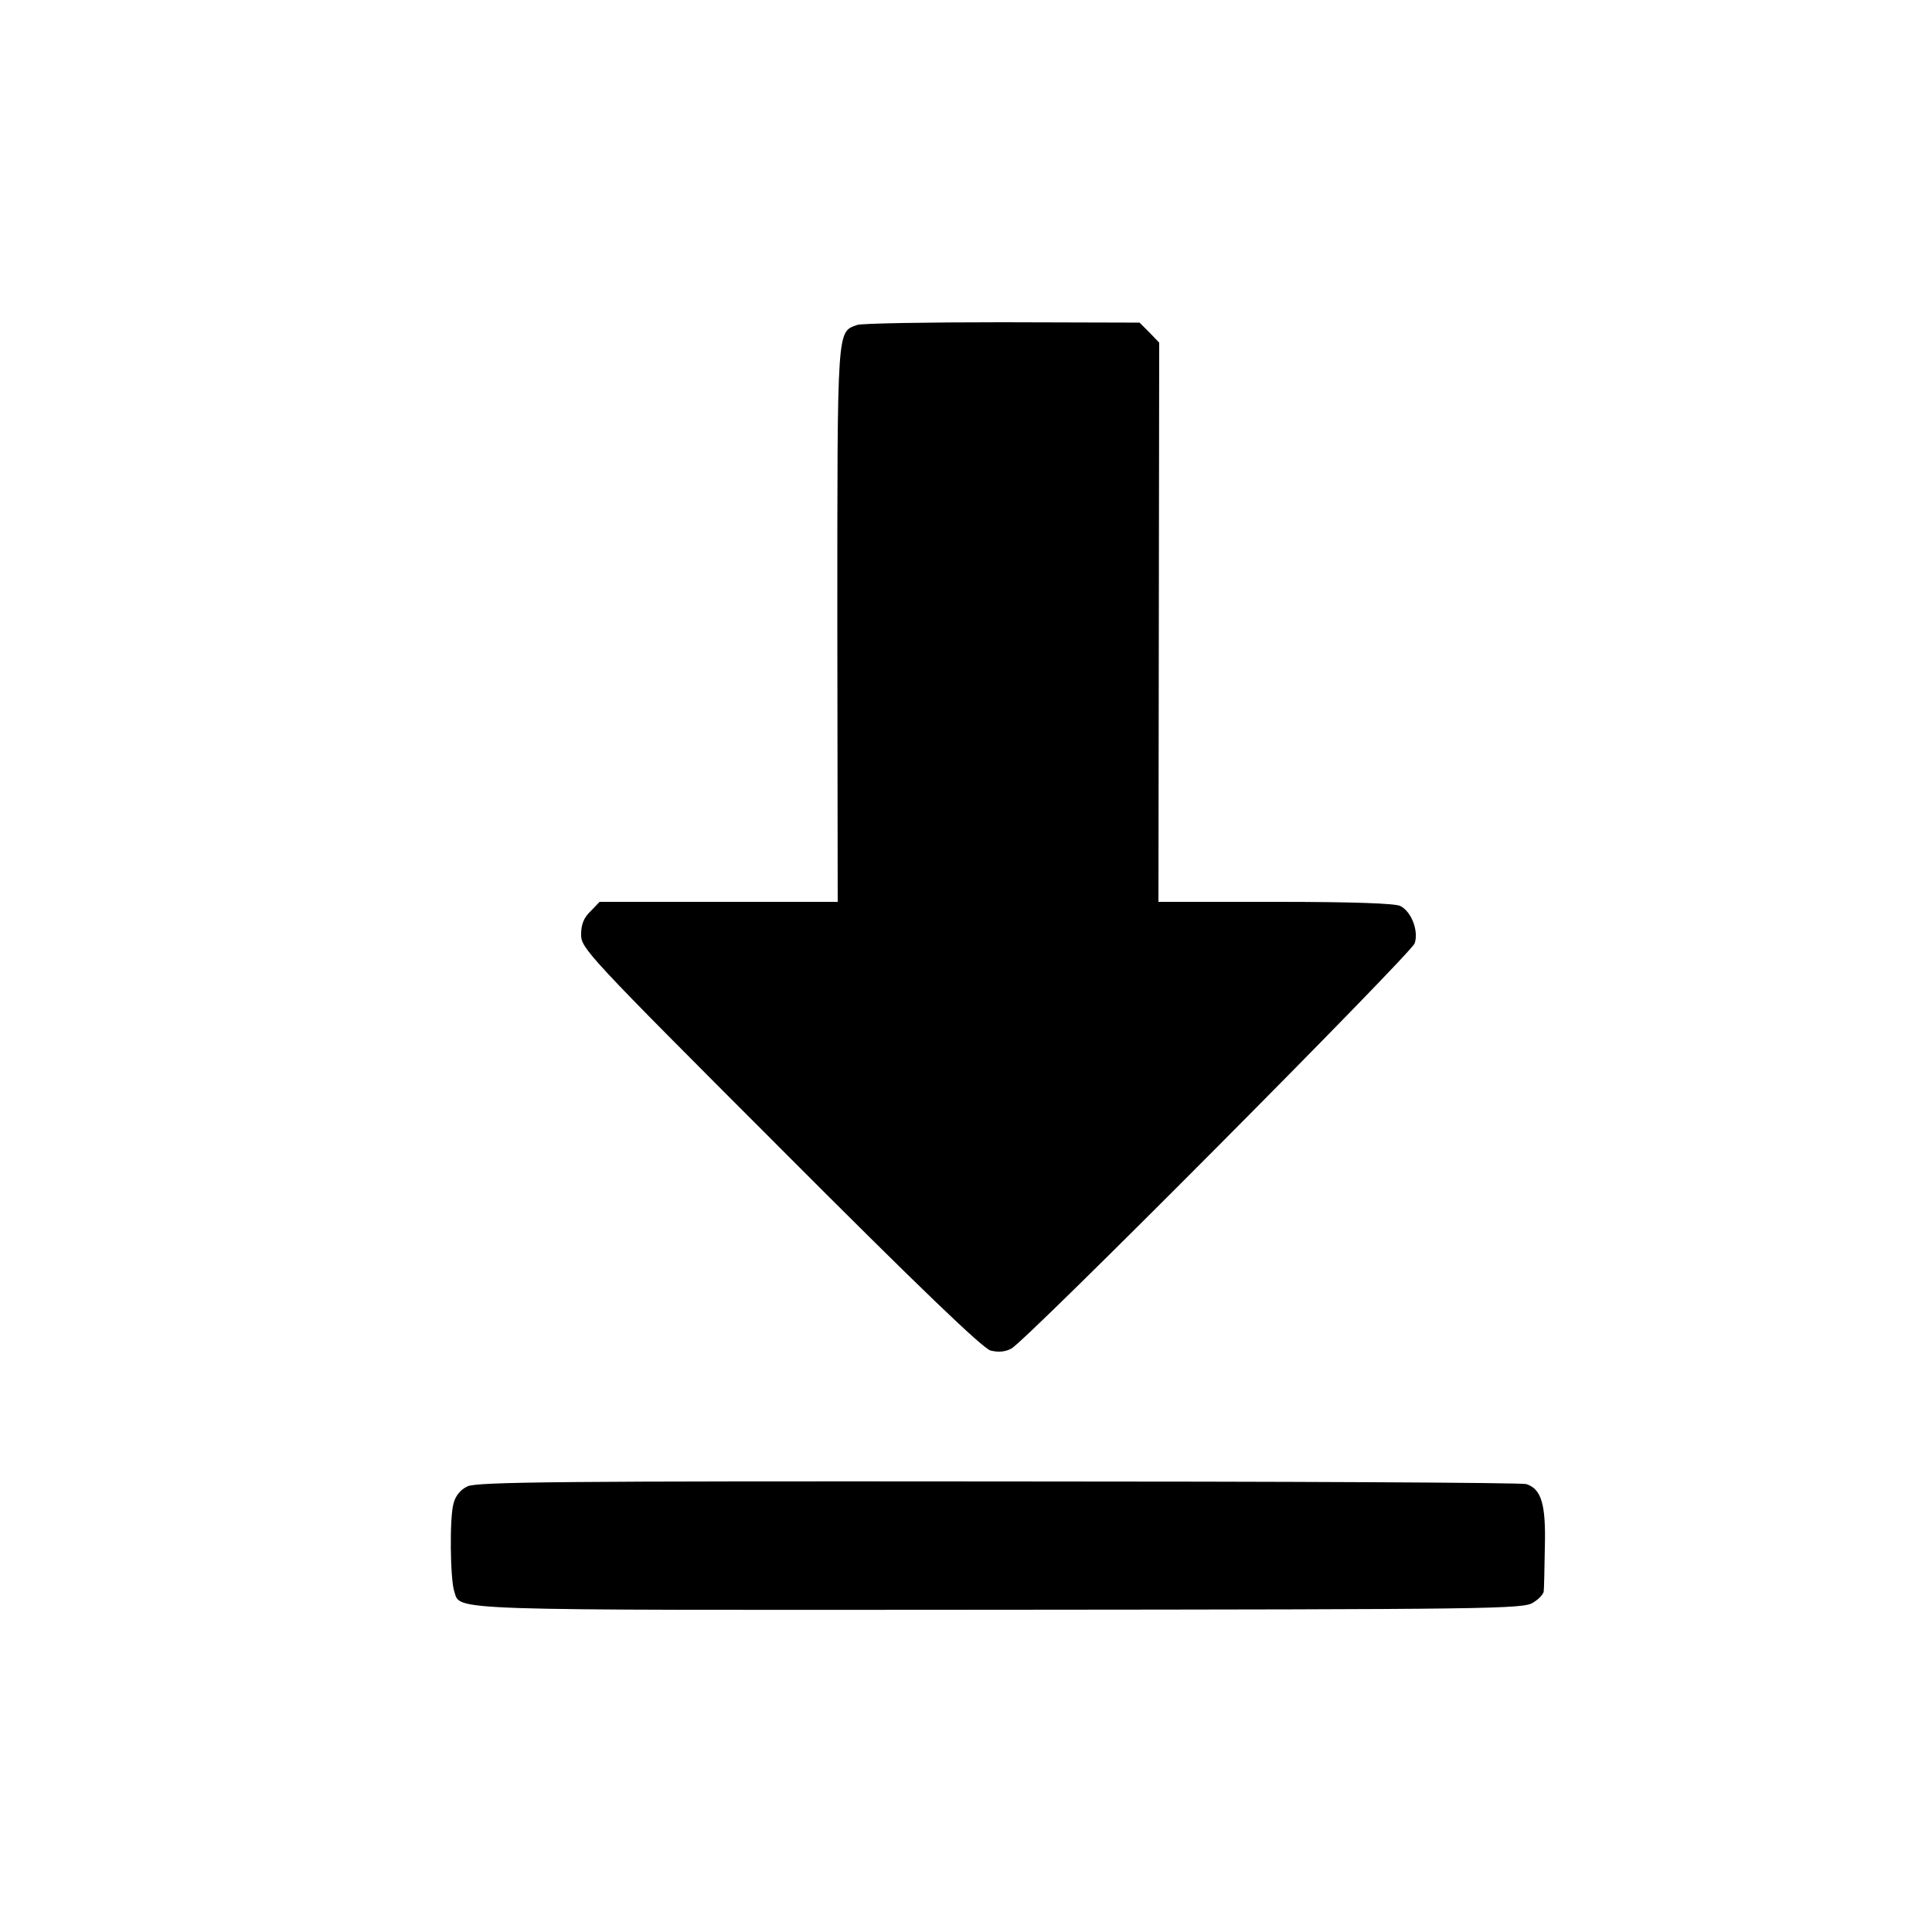
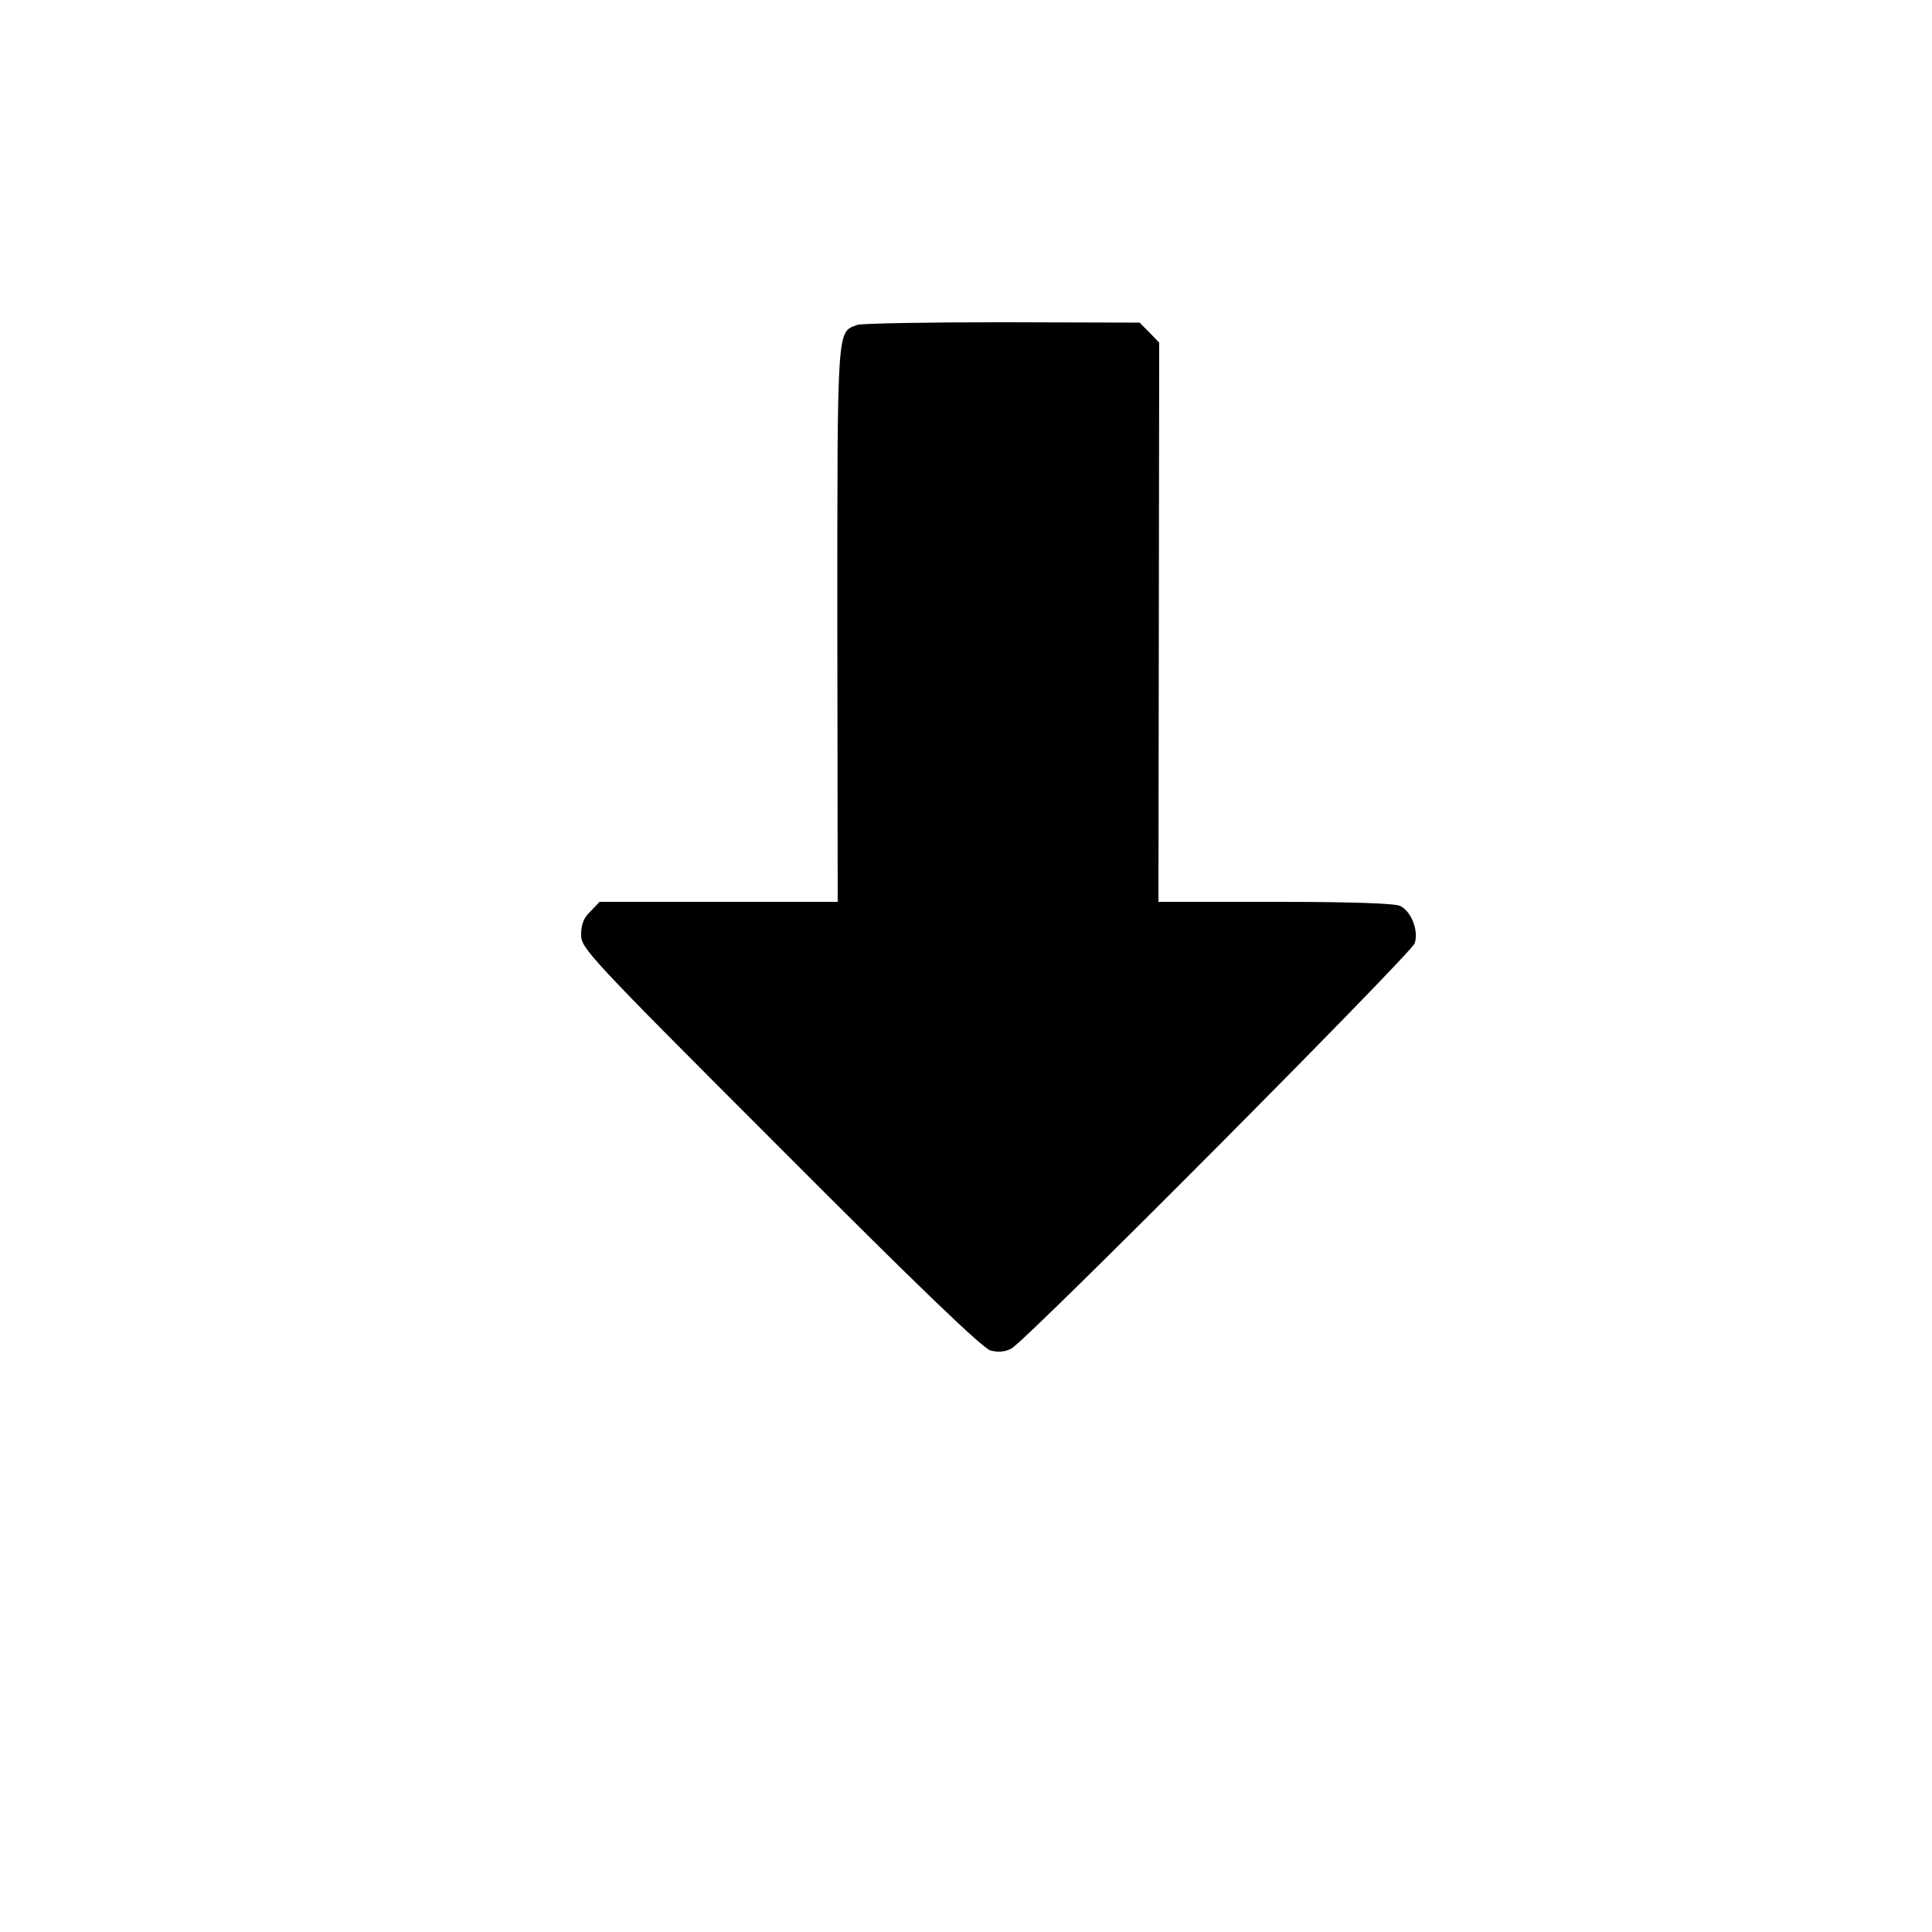
<svg xmlns="http://www.w3.org/2000/svg" version="1.0" width="512pt" height="512pt" viewBox="0 0 512 512" preserveAspectRatio="xMidYMid meet">
  <g transform="translate(0,512) scale(0.1,-0.1)" fill="#000000" stroke="none">
    <path d="M2272 4259 c-54 -20 -53 5 -53 -793 l1 -736 -316 0 -315 0 -24 -25 c-18 -17 -25 -35 -25 -62 0 -36 17 -55 528 -566 368 -369 536 -530 557 -536 20 -5 38 -4 55 5 38 19 1058 1045 1069 1074 11 32 -8 84 -38 99 -13 7 -127 11 -330 11 l-311 0 1 741 1 741 -26 27 -26 26 -364 1 c-200 0 -372 -3 -384 -7z" />
-     <path d="M1239 1181 c-18 -8 -32 -25 -37 -45 -11 -37 -9 -202 2 -234 17 -51 -40 -49 1446 -48 1309 1 1387 2 1413 19 15 9 28 23 28 30 1 6 2 59 3 117 3 113 -9 154 -49 167 -11 4 -641 7 -1399 7 -1147 1 -1384 -1 -1407 -13z" />
  </g>
</svg>